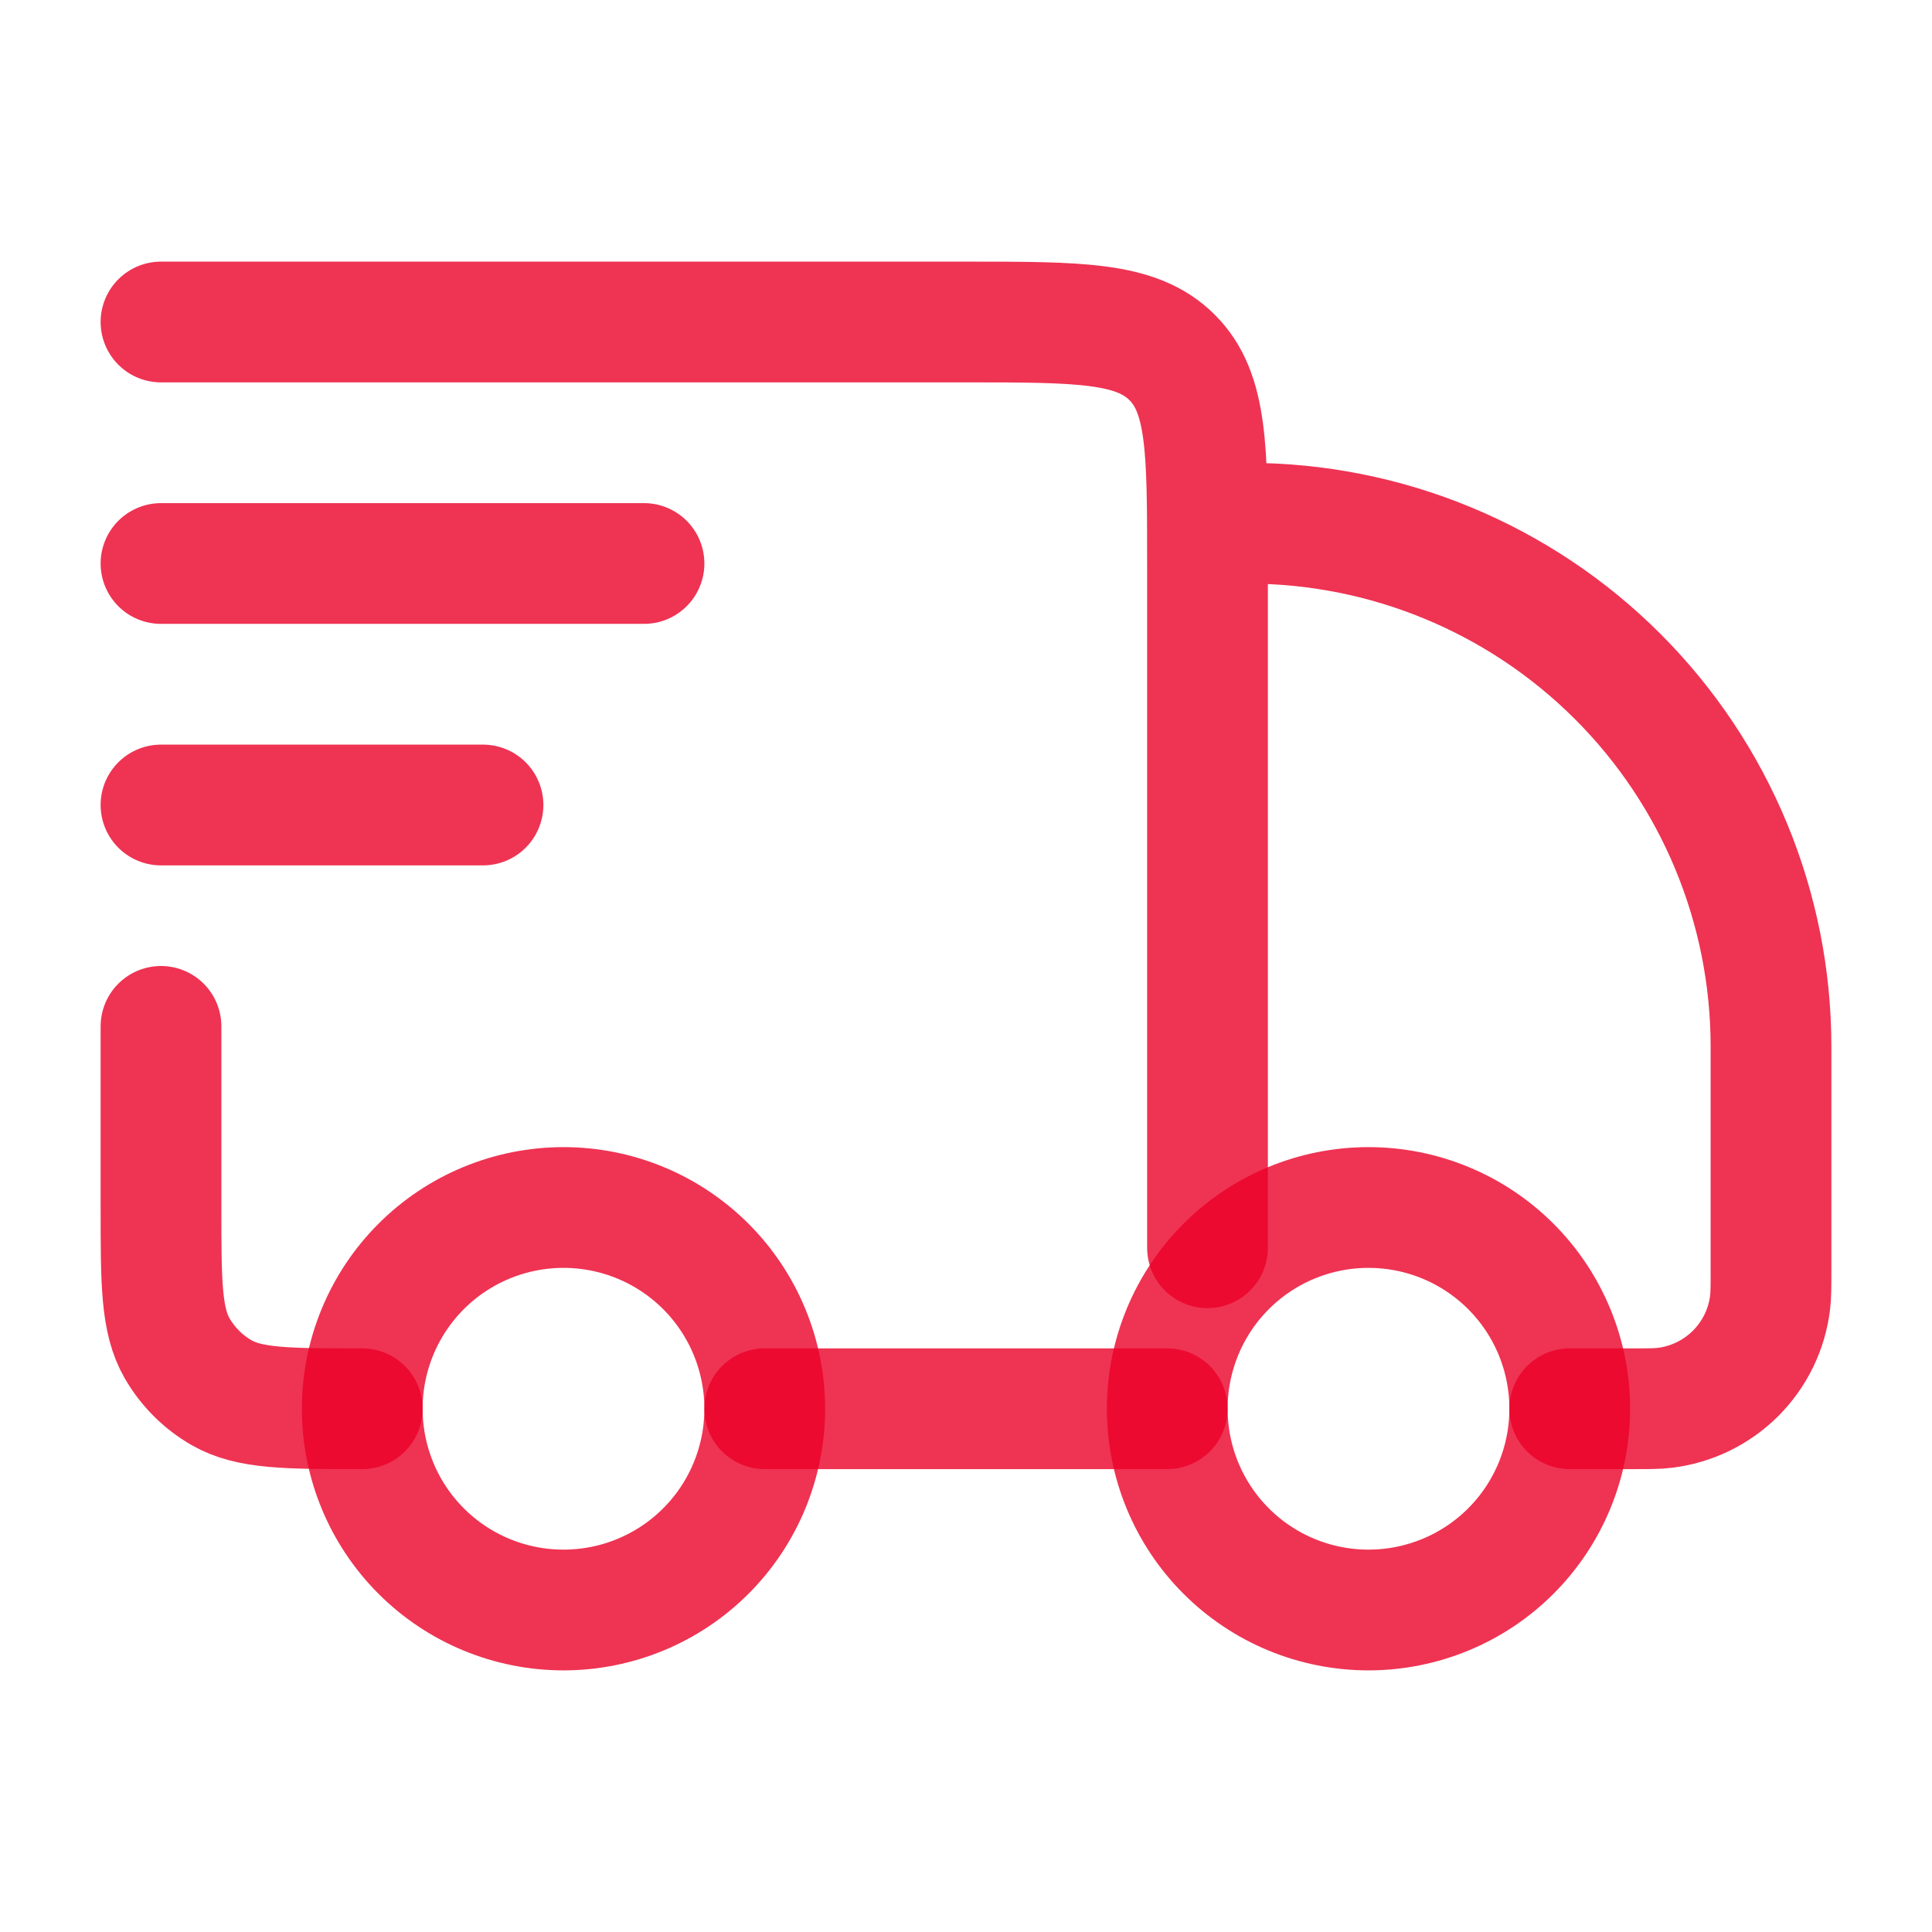
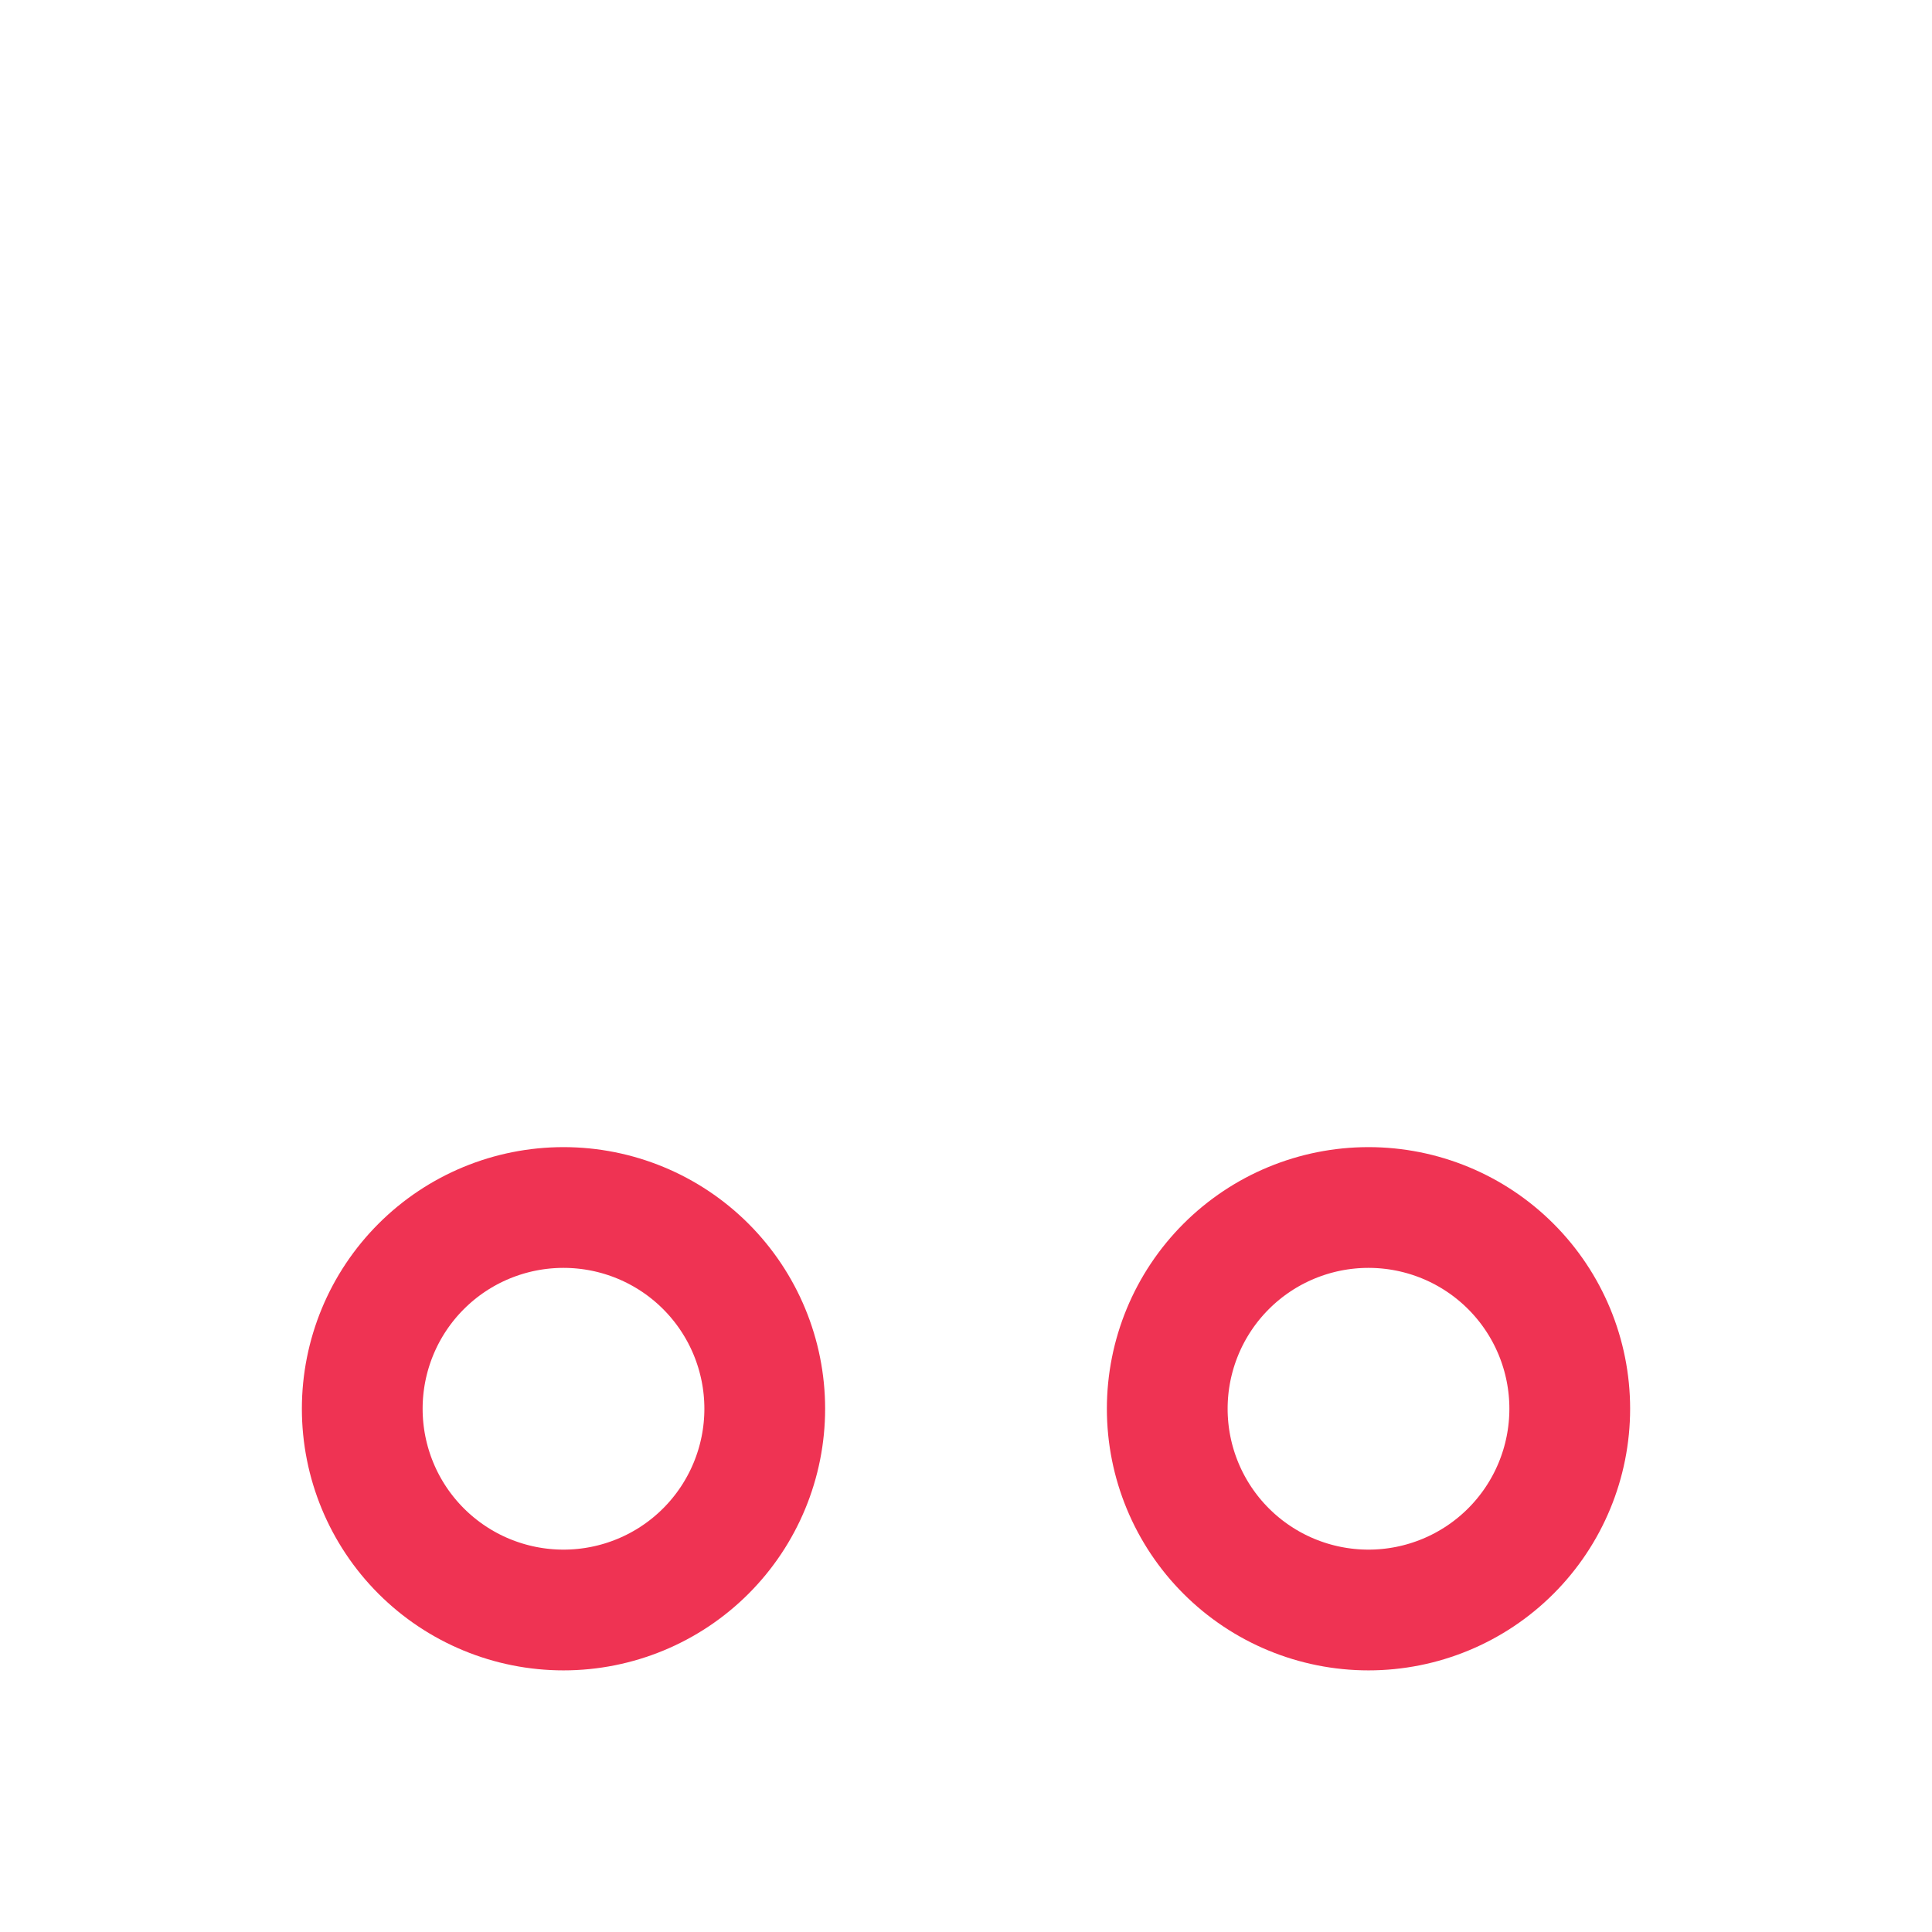
<svg xmlns="http://www.w3.org/2000/svg" width="24" height="24" viewBox="0 0 24 24" fill="none">
  <path d="M19.5 17.5C19.5 18.163 19.237 18.799 18.768 19.268C18.299 19.737 17.663 20 17 20C16.337 20 15.701 19.737 15.232 19.268C14.763 18.799 14.5 18.163 14.5 17.5C14.5 16.837 14.763 16.201 15.232 15.732C15.701 15.263 16.337 15 17 15C17.663 15 18.299 15.263 18.768 15.732C19.237 16.201 19.5 16.837 19.5 17.5ZM9.5 17.5C9.5 18.163 9.237 18.799 8.768 19.268C8.299 19.737 7.663 20 7 20C6.337 20 5.701 19.737 5.232 19.268C4.763 18.799 4.5 18.163 4.5 17.5C4.5 16.837 4.763 16.201 5.232 15.732C5.701 15.263 6.337 15 7 15C7.663 15 8.299 15.263 8.768 15.732C9.237 16.201 9.5 16.837 9.5 17.5Z" stroke="#EB0028" stroke-opacity="0.8" stroke-width="1.5" stroke-linecap="round" stroke-linejoin="round" />
-   <path d="M14.5 17.5H9.5M19.5 17.5H20.263C20.483 17.5 20.593 17.5 20.685 17.488C21.016 17.447 21.324 17.296 21.56 17.061C21.796 16.825 21.947 16.517 21.988 16.186C22 16.093 22 15.983 22 15.763V13C22 11.276 21.315 9.623 20.096 8.404C18.877 7.185 17.224 6.5 15.5 6.5M2 4H12C13.414 4 14.121 4 14.56 4.44C15 4.878 15 5.585 15 7V15.5M2 12.75V15C2 15.935 2 16.402 2.201 16.75C2.333 16.978 2.522 17.167 2.75 17.299C3.098 17.5 3.565 17.5 4.5 17.5M2 7H8M2 10H6" stroke="#EB0028" stroke-opacity="0.8" stroke-width="1.5" stroke-linecap="round" stroke-linejoin="round" />
</svg>